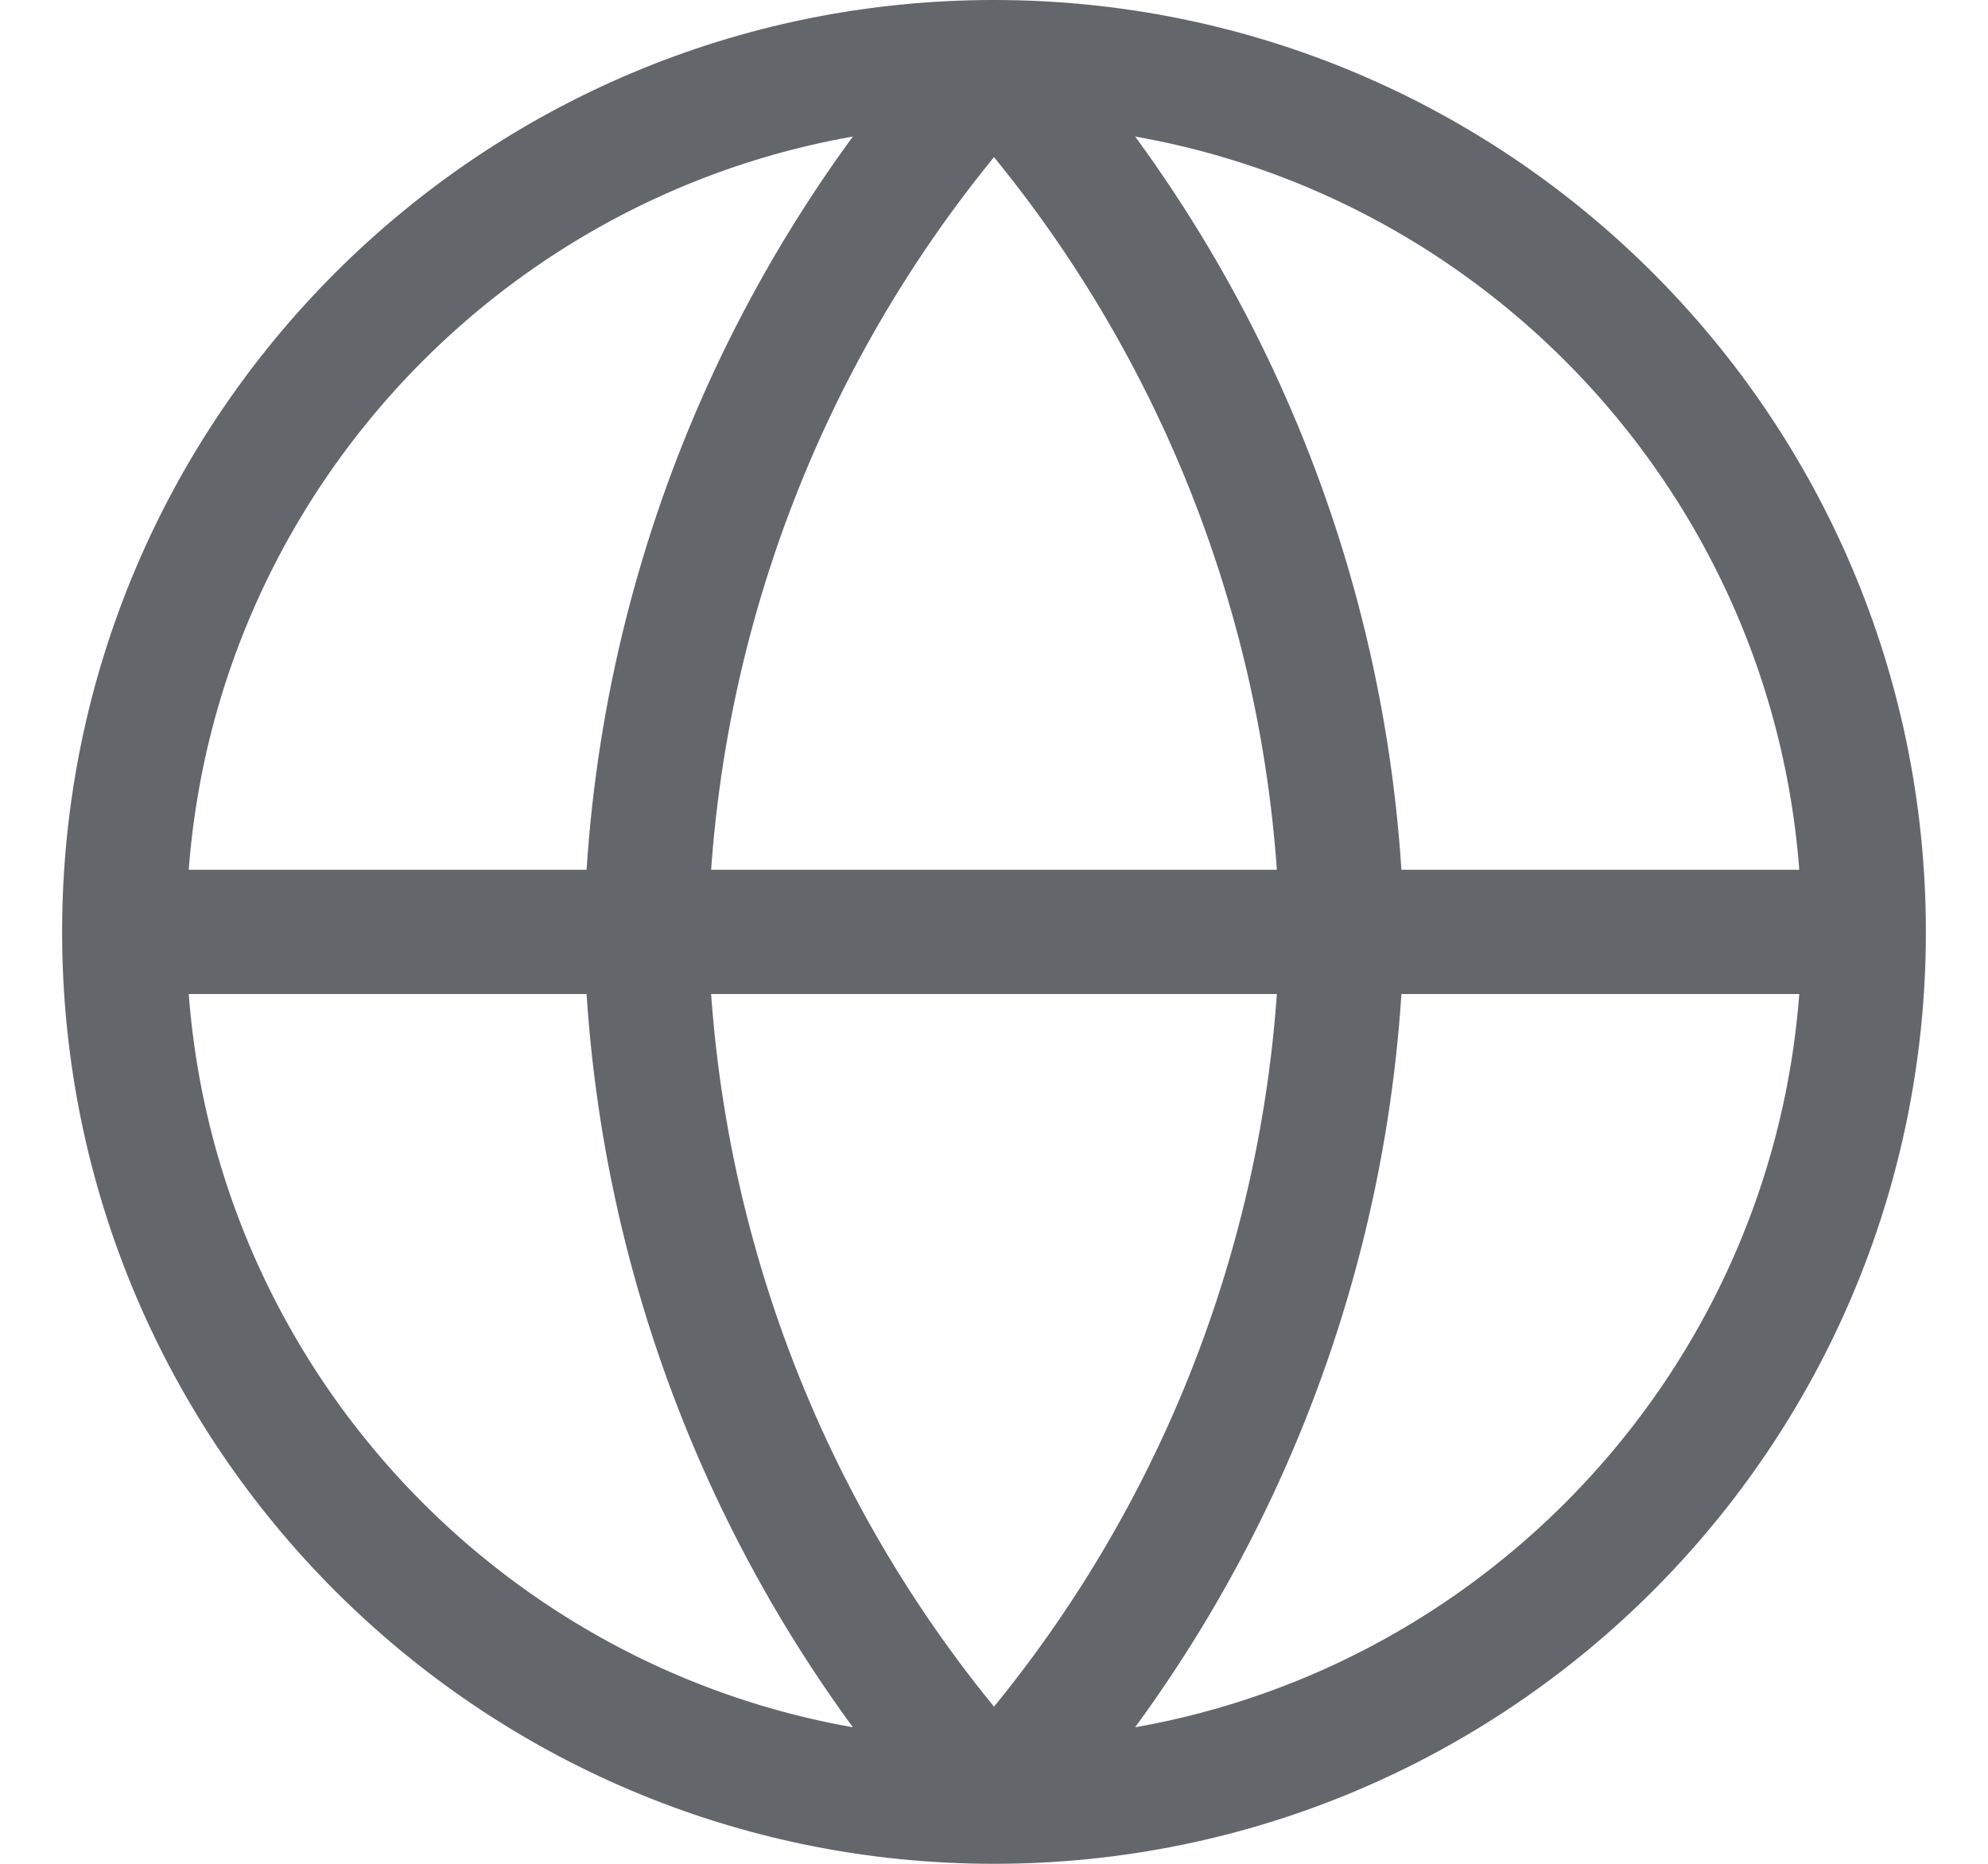
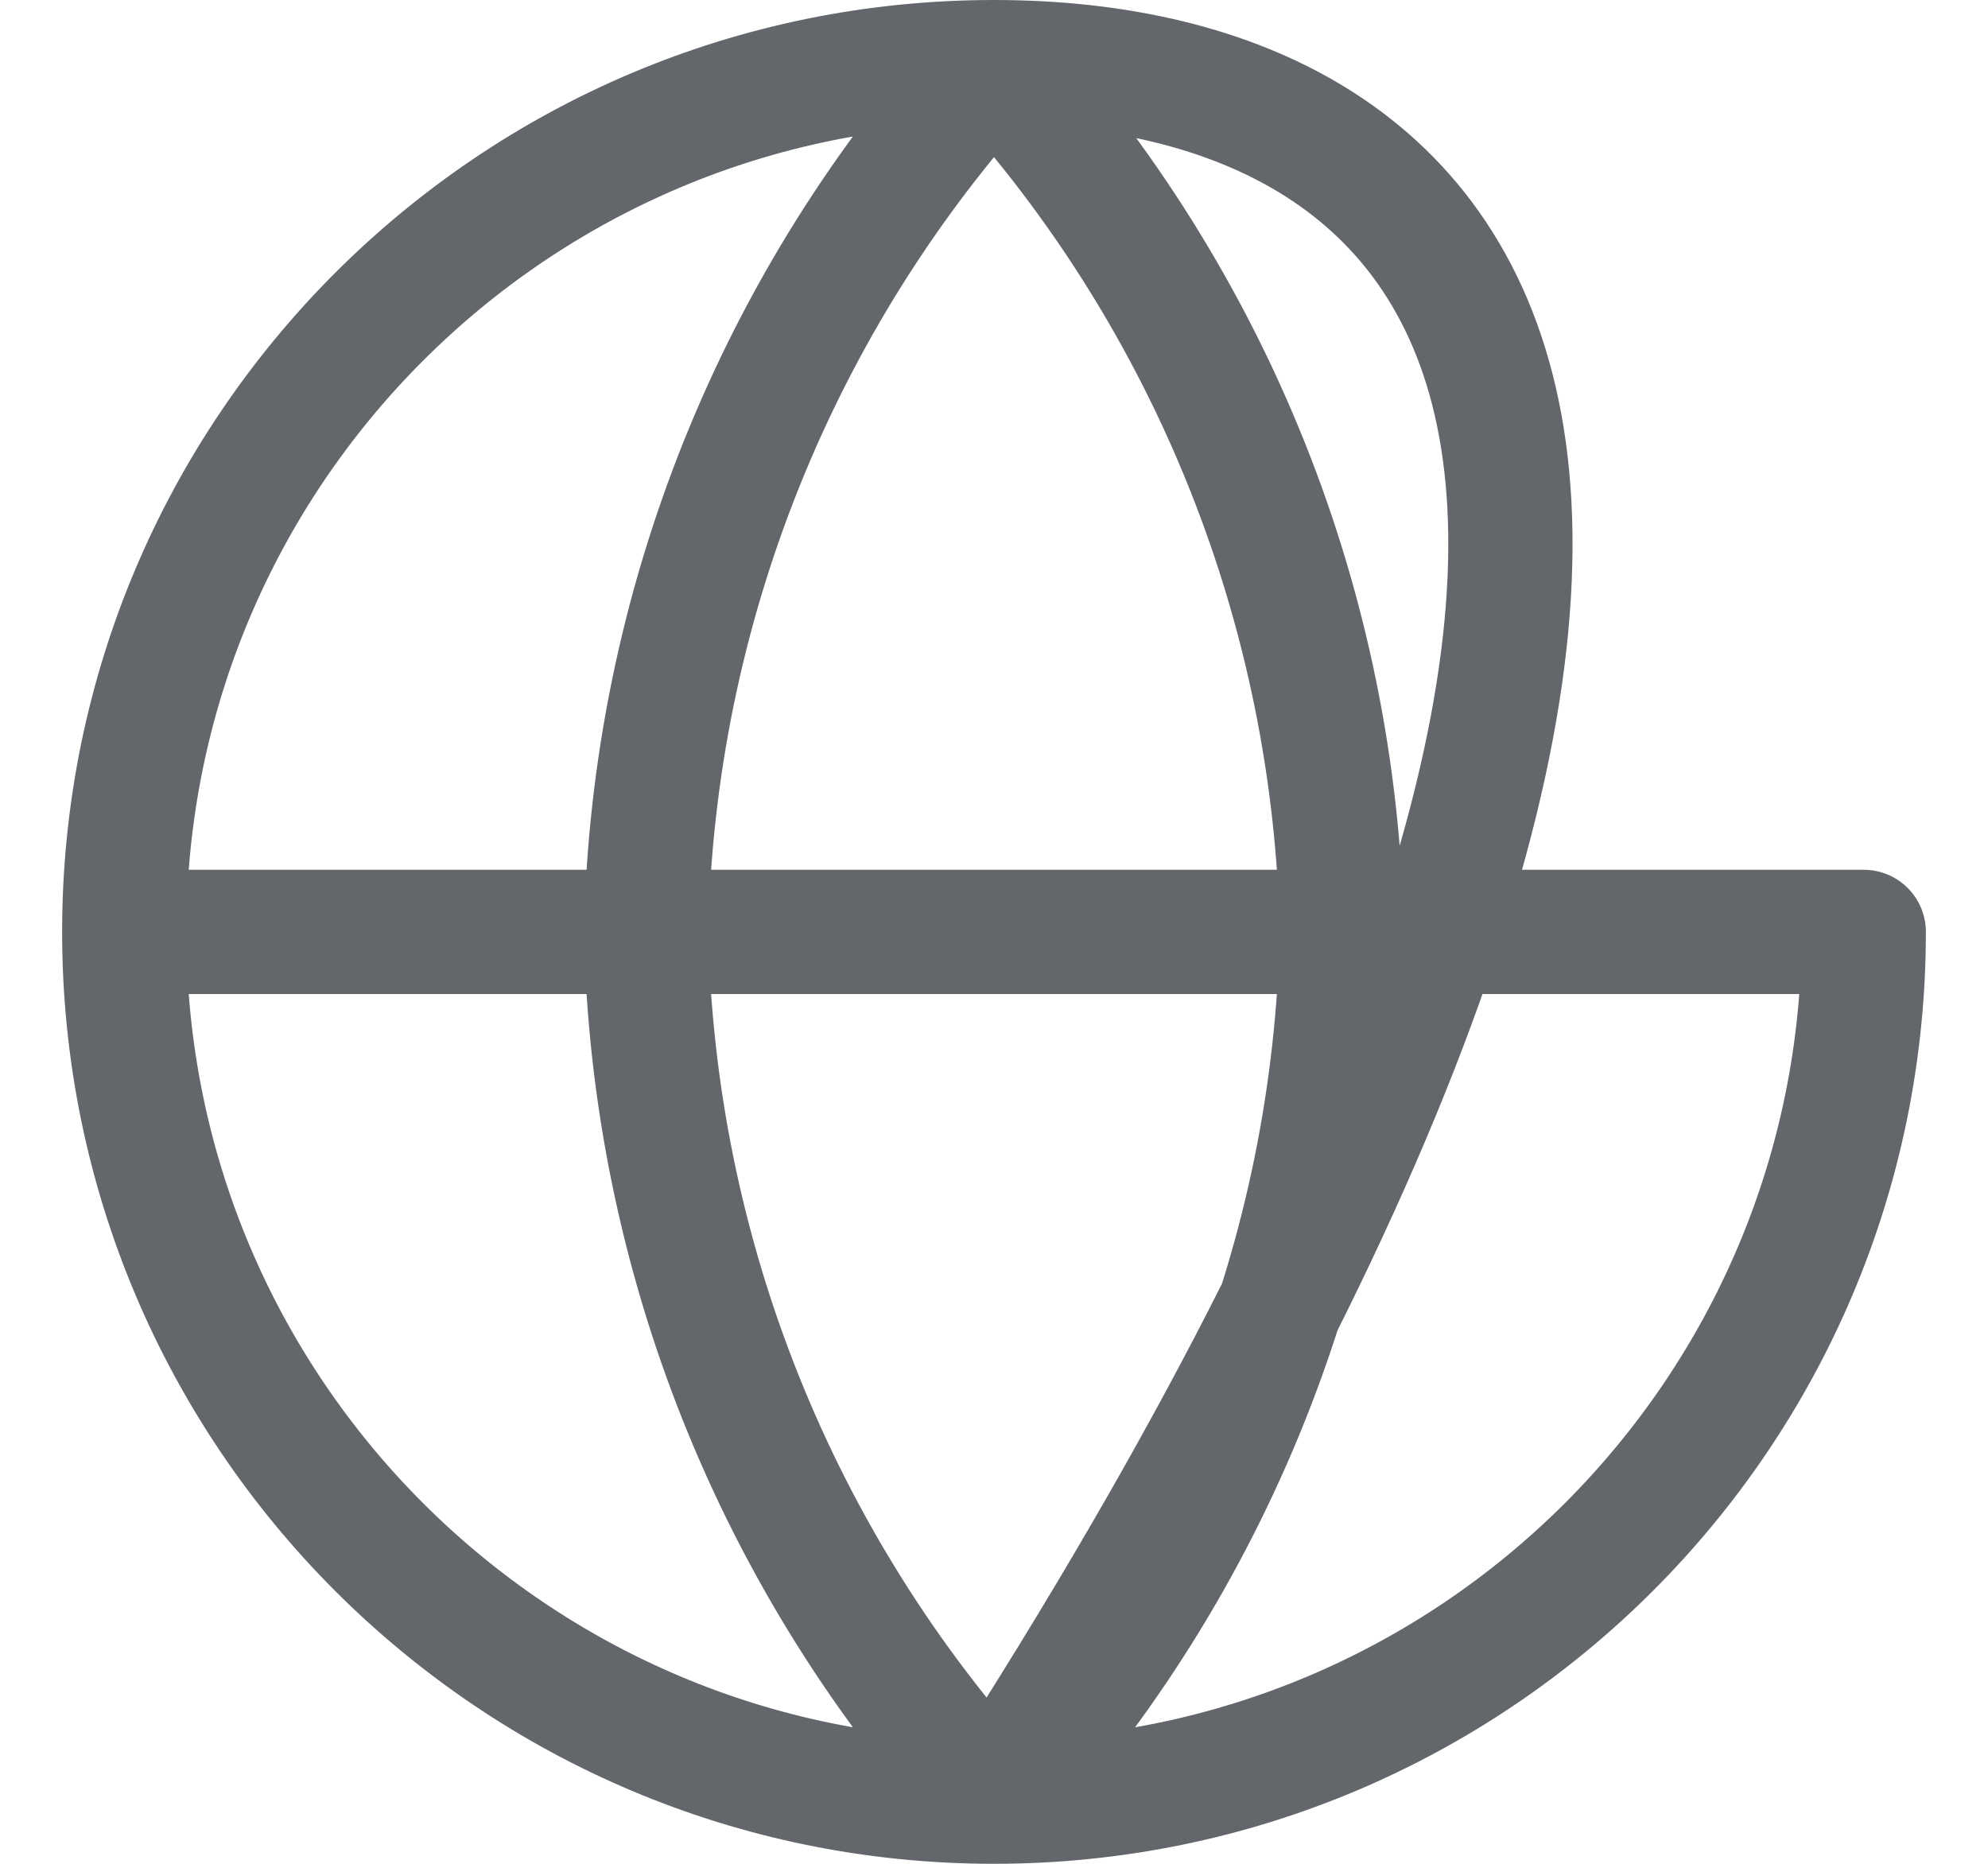
<svg xmlns="http://www.w3.org/2000/svg" width="16" height="15" viewBox="0 0 16 15" fill="none">
-   <path d="M15 7.5C15 11.366 11.866 14.5 8 14.5M15 7.5C15 3.634 11.866 0.5 8 0.5M15 7.5H1M8 14.5C4.134 14.5 1 11.366 1 7.5M8 14.5C9.751 12.583 10.746 10.096 10.8 7.5C10.746 4.904 9.751 2.417 8 0.5M8 14.5C6.249 12.583 5.254 10.096 5.2 7.5C5.254 4.904 6.249 2.417 8 0.5M1 7.5C1 3.634 4.134 0.5 8 0.5" stroke="#63666A" stroke-linecap="round" stroke-linejoin="round" />
+   <path d="M15 7.5C15 11.366 11.866 14.5 8 14.5C15 3.634 11.866 0.5 8 0.5M15 7.5H1M8 14.5C4.134 14.5 1 11.366 1 7.5M8 14.5C9.751 12.583 10.746 10.096 10.8 7.5C10.746 4.904 9.751 2.417 8 0.5M8 14.5C6.249 12.583 5.254 10.096 5.2 7.5C5.254 4.904 6.249 2.417 8 0.5M1 7.5C1 3.634 4.134 0.5 8 0.5" stroke="#63666A" stroke-linecap="round" stroke-linejoin="round" />
</svg>